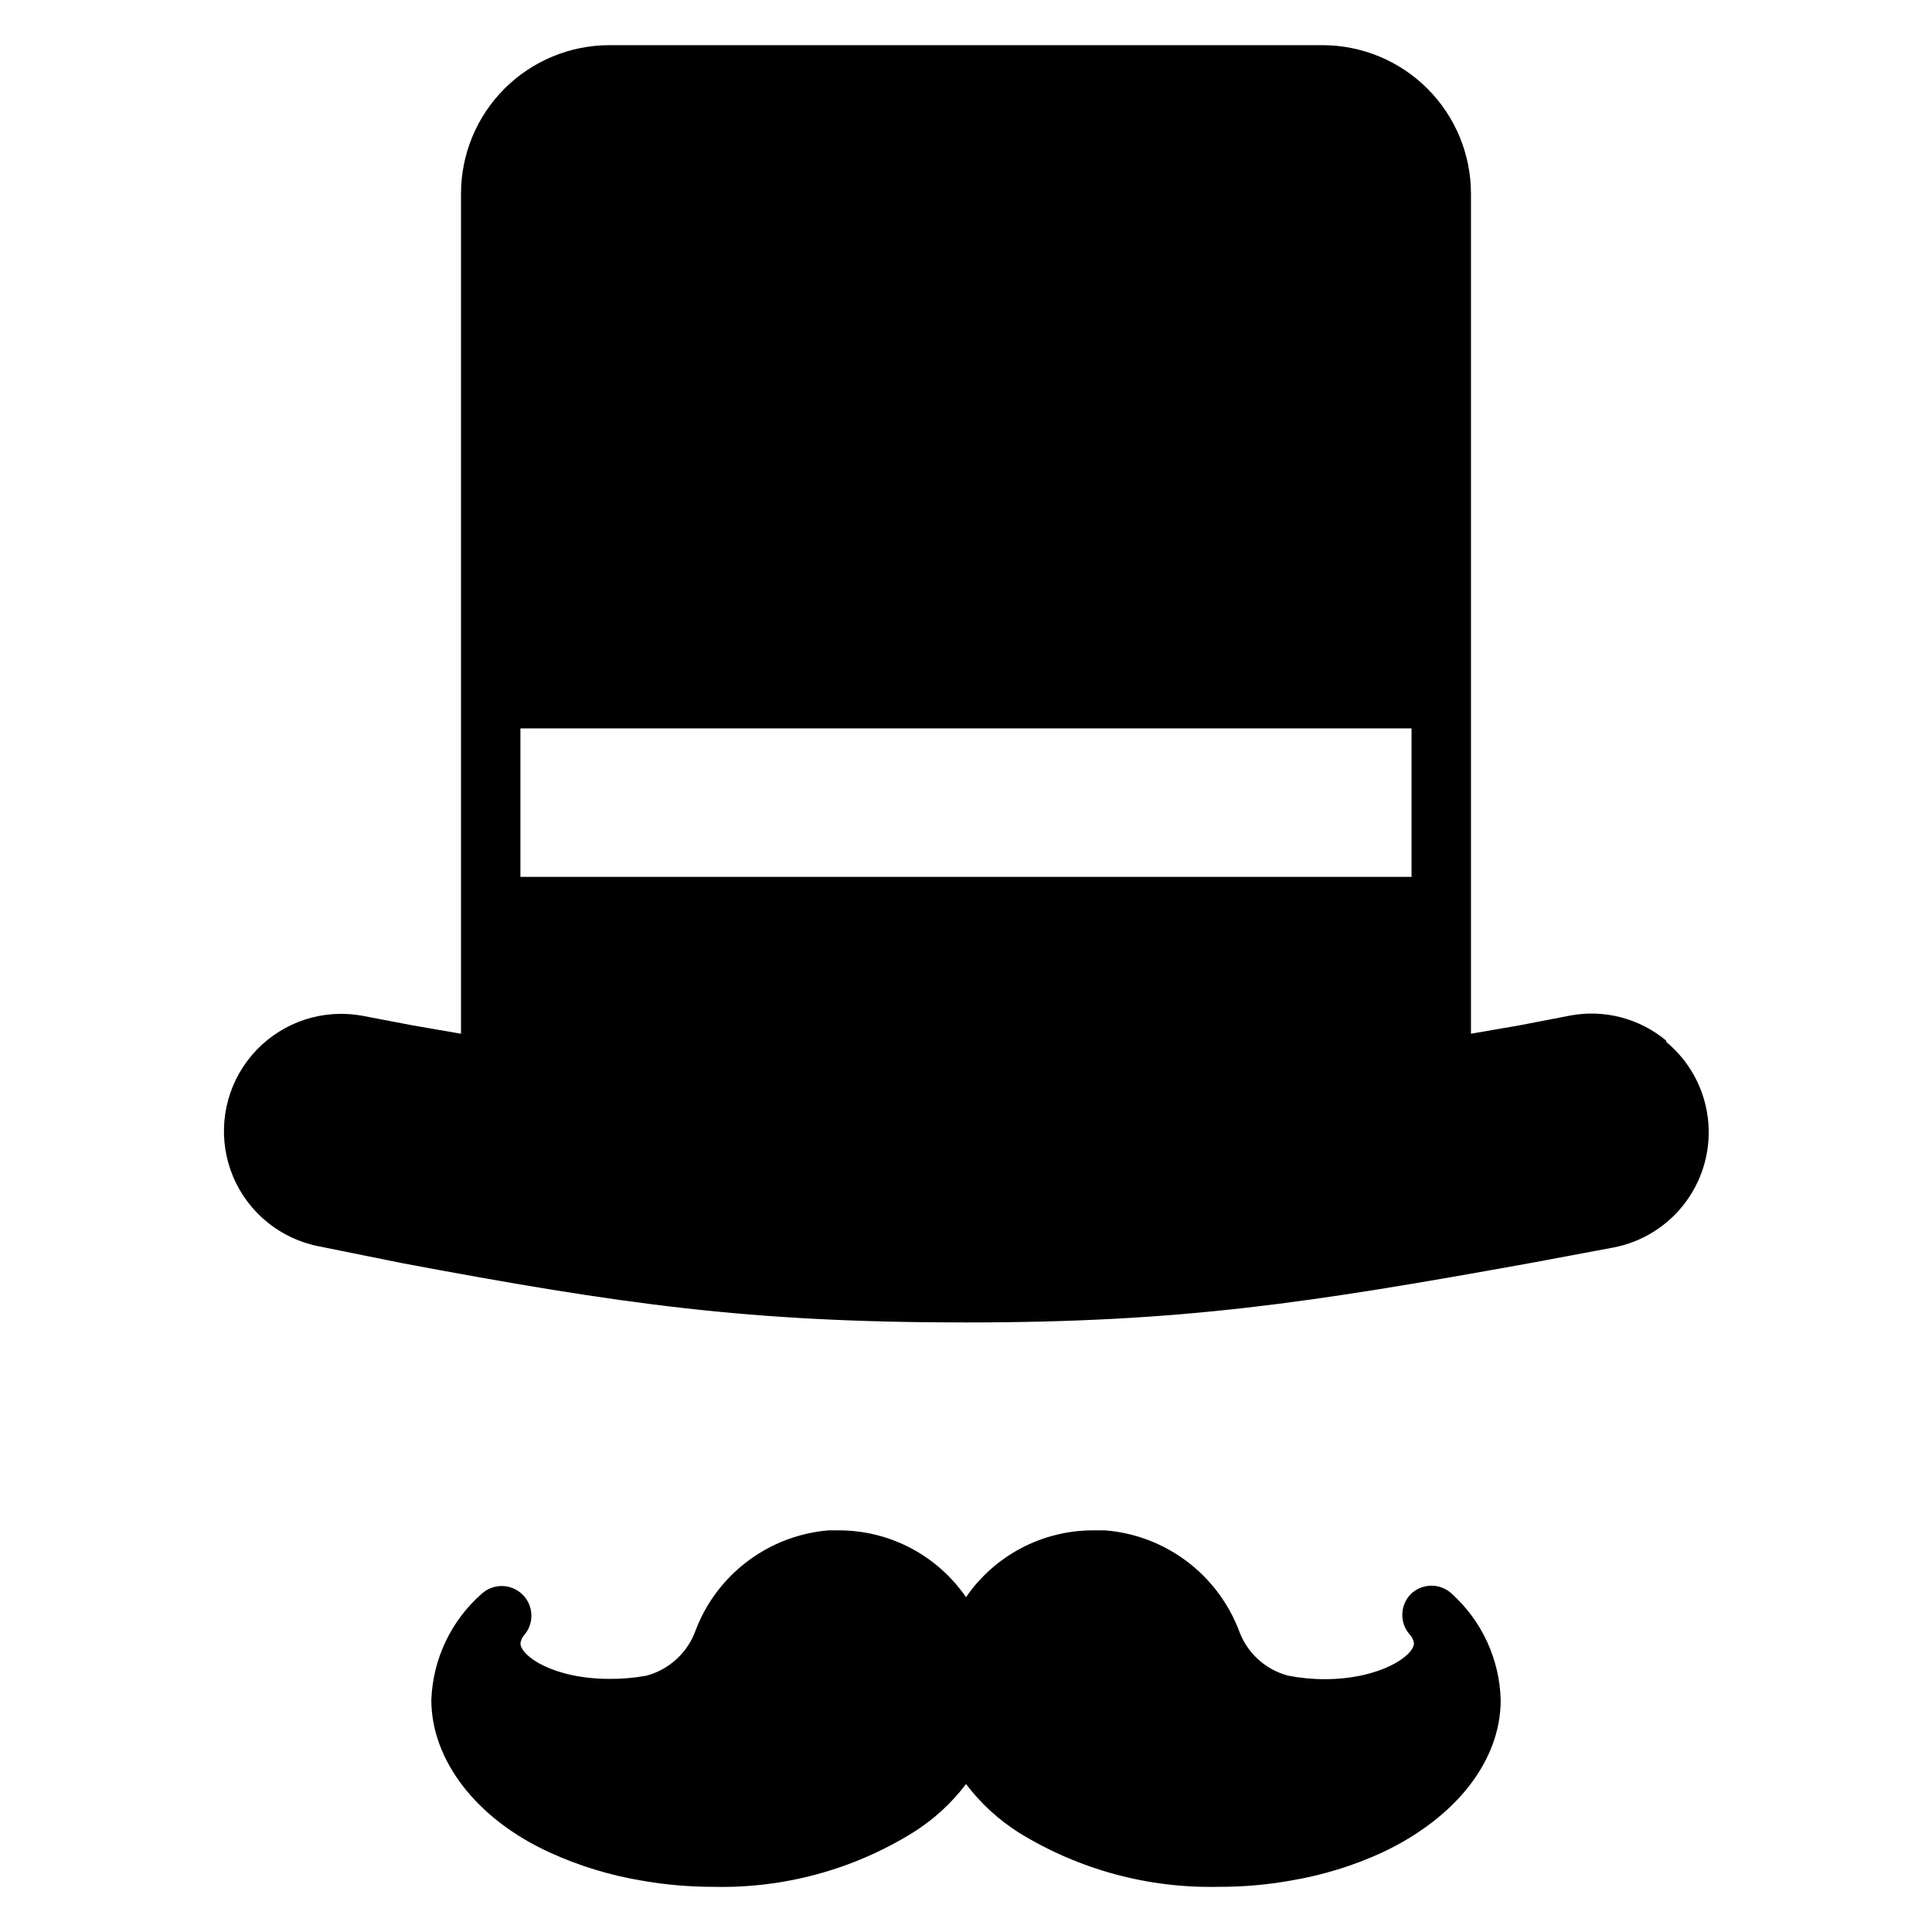
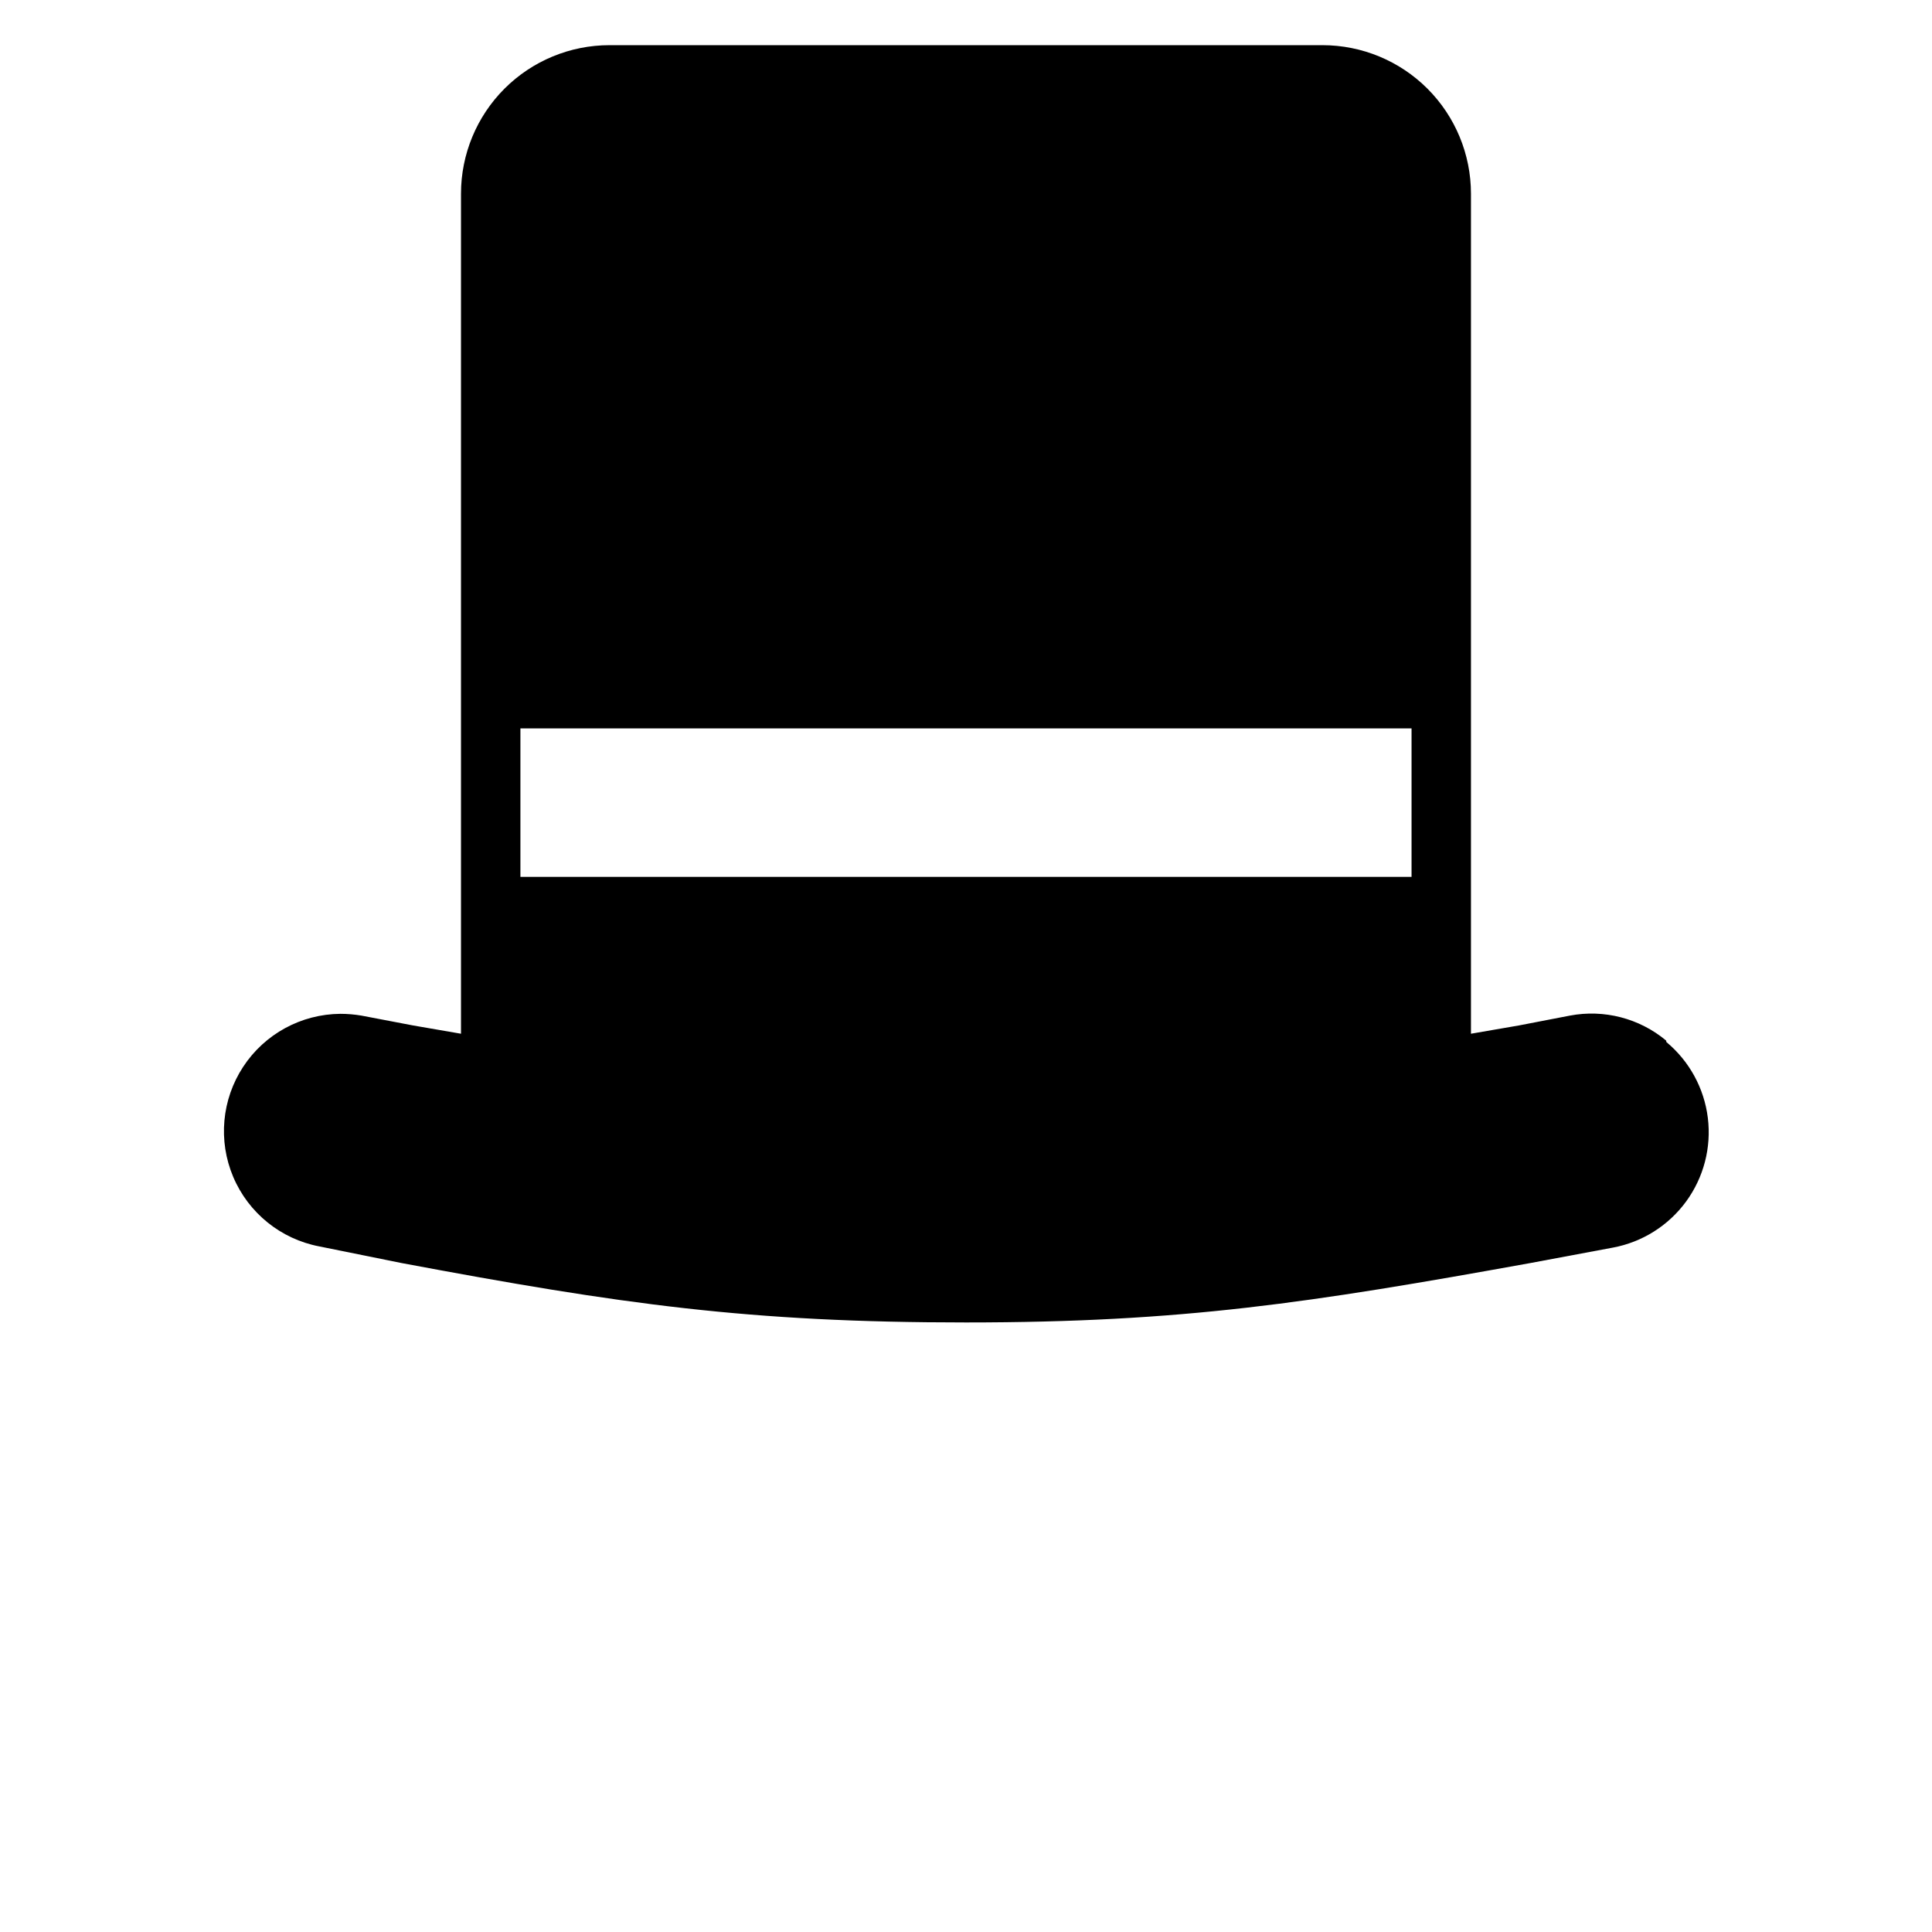
<svg xmlns="http://www.w3.org/2000/svg" fill="#000000" width="800px" height="800px" version="1.1" viewBox="144 144 512 512">
  <g>
    <path d="m585.54 419.76c-7.086-5.906-16.445-8.332-25.508-6.613l-13.461 2.598-12.75 2.203v-222.62c0-10.438-4.148-20.449-11.531-27.832-7.379-7.379-17.391-11.527-27.832-11.527h-188.93c-10.441 0-20.453 4.148-27.832 11.527-7.383 7.383-11.527 17.395-11.527 27.832v222.62l-12.754-2.203-13.617-2.598c-1.848-0.312-3.719-0.473-5.59-0.473-10.387 0.078-20.051 5.336-25.754 14.02-5.703 8.68-6.695 19.633-2.648 29.199 4.051 9.562 12.609 16.473 22.812 18.418l21.805 4.41c58.332 10.941 92.102 15.742 149.57 15.742 57.465 0 91.156-5.195 149.57-15.742l21.883-4.094c7.777-1.453 14.707-5.816 19.383-12.203 4.672-6.387 6.734-14.316 5.766-22.168-0.969-7.856-4.894-15.043-10.98-20.102zm-67.465-43.375h-236.16v-39.359h236.16z" />
-     <path d="m518.08 566.25c-3.086 2.926-3.293 7.766-0.473 10.945 0.598 0.625 0.98 1.426 1.102 2.281 0 3.387-9.133 9.523-23.617 9.523h0.004c-3.277 0.008-6.547-0.309-9.762-0.941-6.102-1.617-11-6.16-13.066-12.125-0.473-1.258-1.023-2.363-1.496-3.387v0.004c-6.473-13.105-19.359-21.836-33.93-22.988h-3.387c-13.379 0.07-25.875 6.688-33.453 17.711-7.582-11.023-20.078-17.641-33.457-17.711h-2.992c-14.426 1.211-27.168 9.867-33.613 22.828-0.586 1.18-1.113 2.391-1.574 3.621-2.098 5.898-6.949 10.398-12.988 12.047-3.246 0.602-6.539 0.891-9.84 0.863-14.879 0-23.617-6.059-23.617-9.445 0.121-0.855 0.508-1.656 1.102-2.281 2.625-3.18 2.352-7.844-0.625-10.695-2.977-2.852-7.644-2.926-10.711-0.168-8.152 7.148-12.992 17.344-13.383 28.18 0 15.742 11.73 31.488 31.488 40.461 7.723 3.523 15.875 6.012 24.246 7.402 6.289 1.113 12.664 1.668 19.051 1.652 18.66 0.438 37.039-4.57 52.898-14.406 5.414-3.391 10.16-7.738 14.016-12.832 3.844 5.074 8.562 9.418 13.934 12.832 15.895 9.824 34.297 14.828 52.977 14.406 6.414 0.027 12.816-0.527 19.129-1.652 8.348-1.395 16.473-3.883 24.168-7.402 19.602-9.211 31.488-24.324 31.488-40.461-0.289-10.777-4.984-20.961-12.988-28.18-2.988-2.777-7.602-2.809-10.629-0.082z" />
  </g>
</svg>